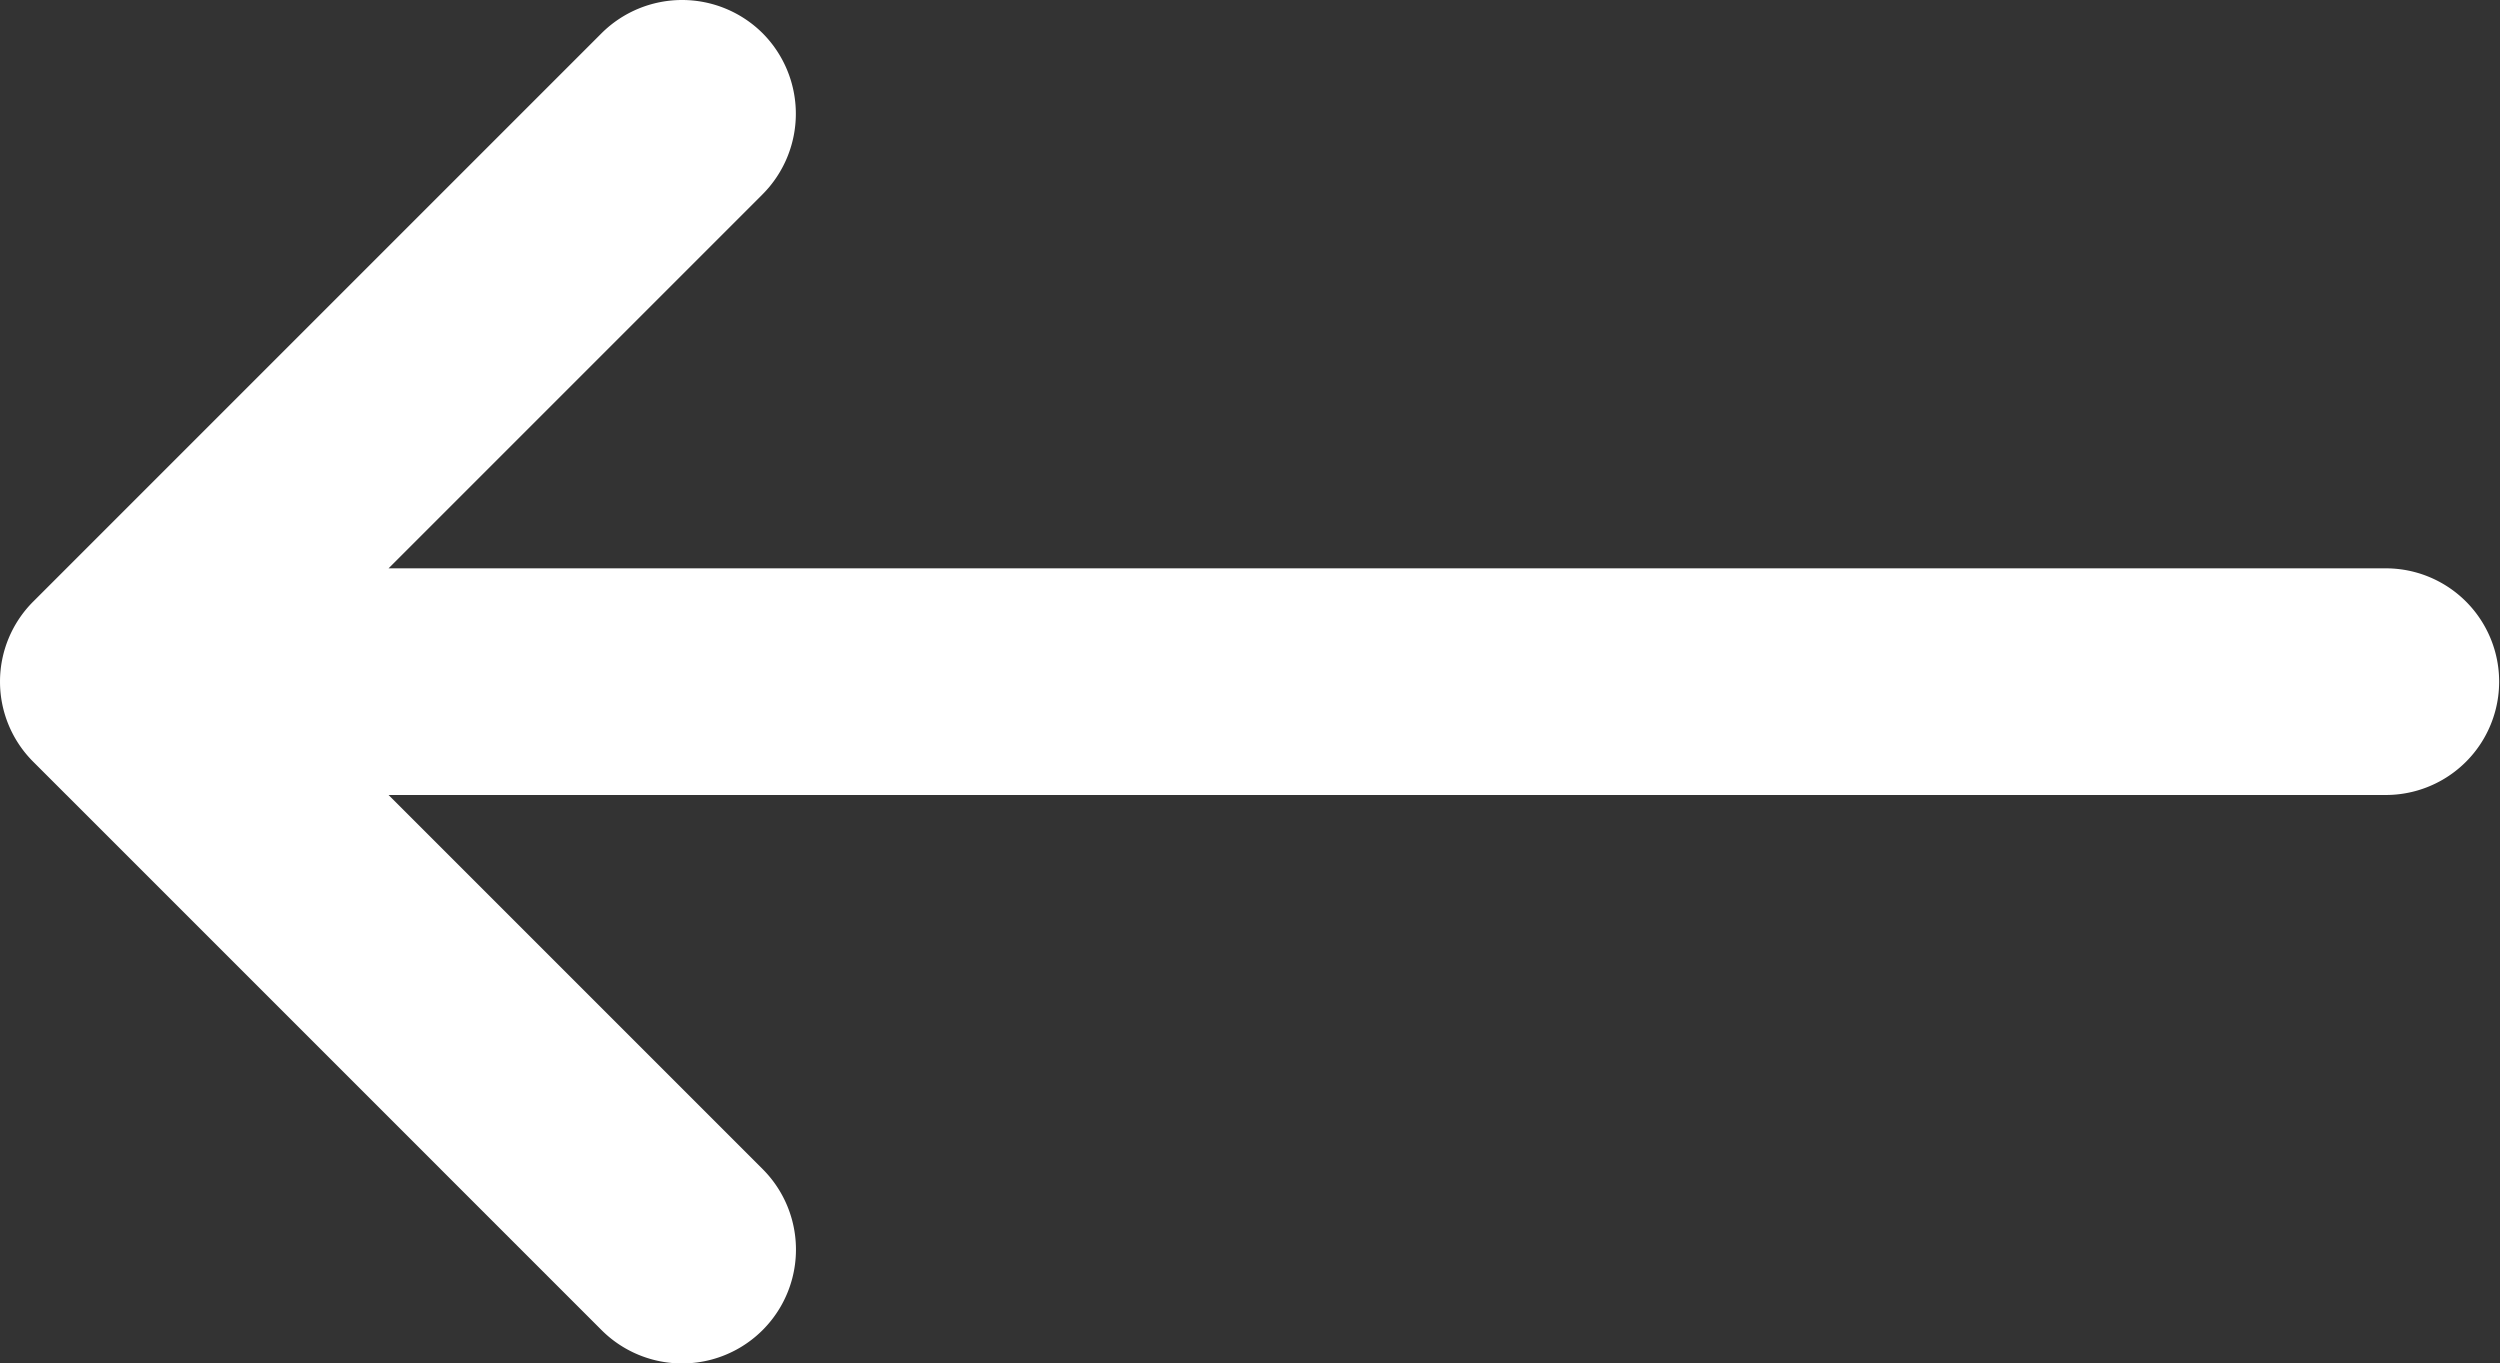
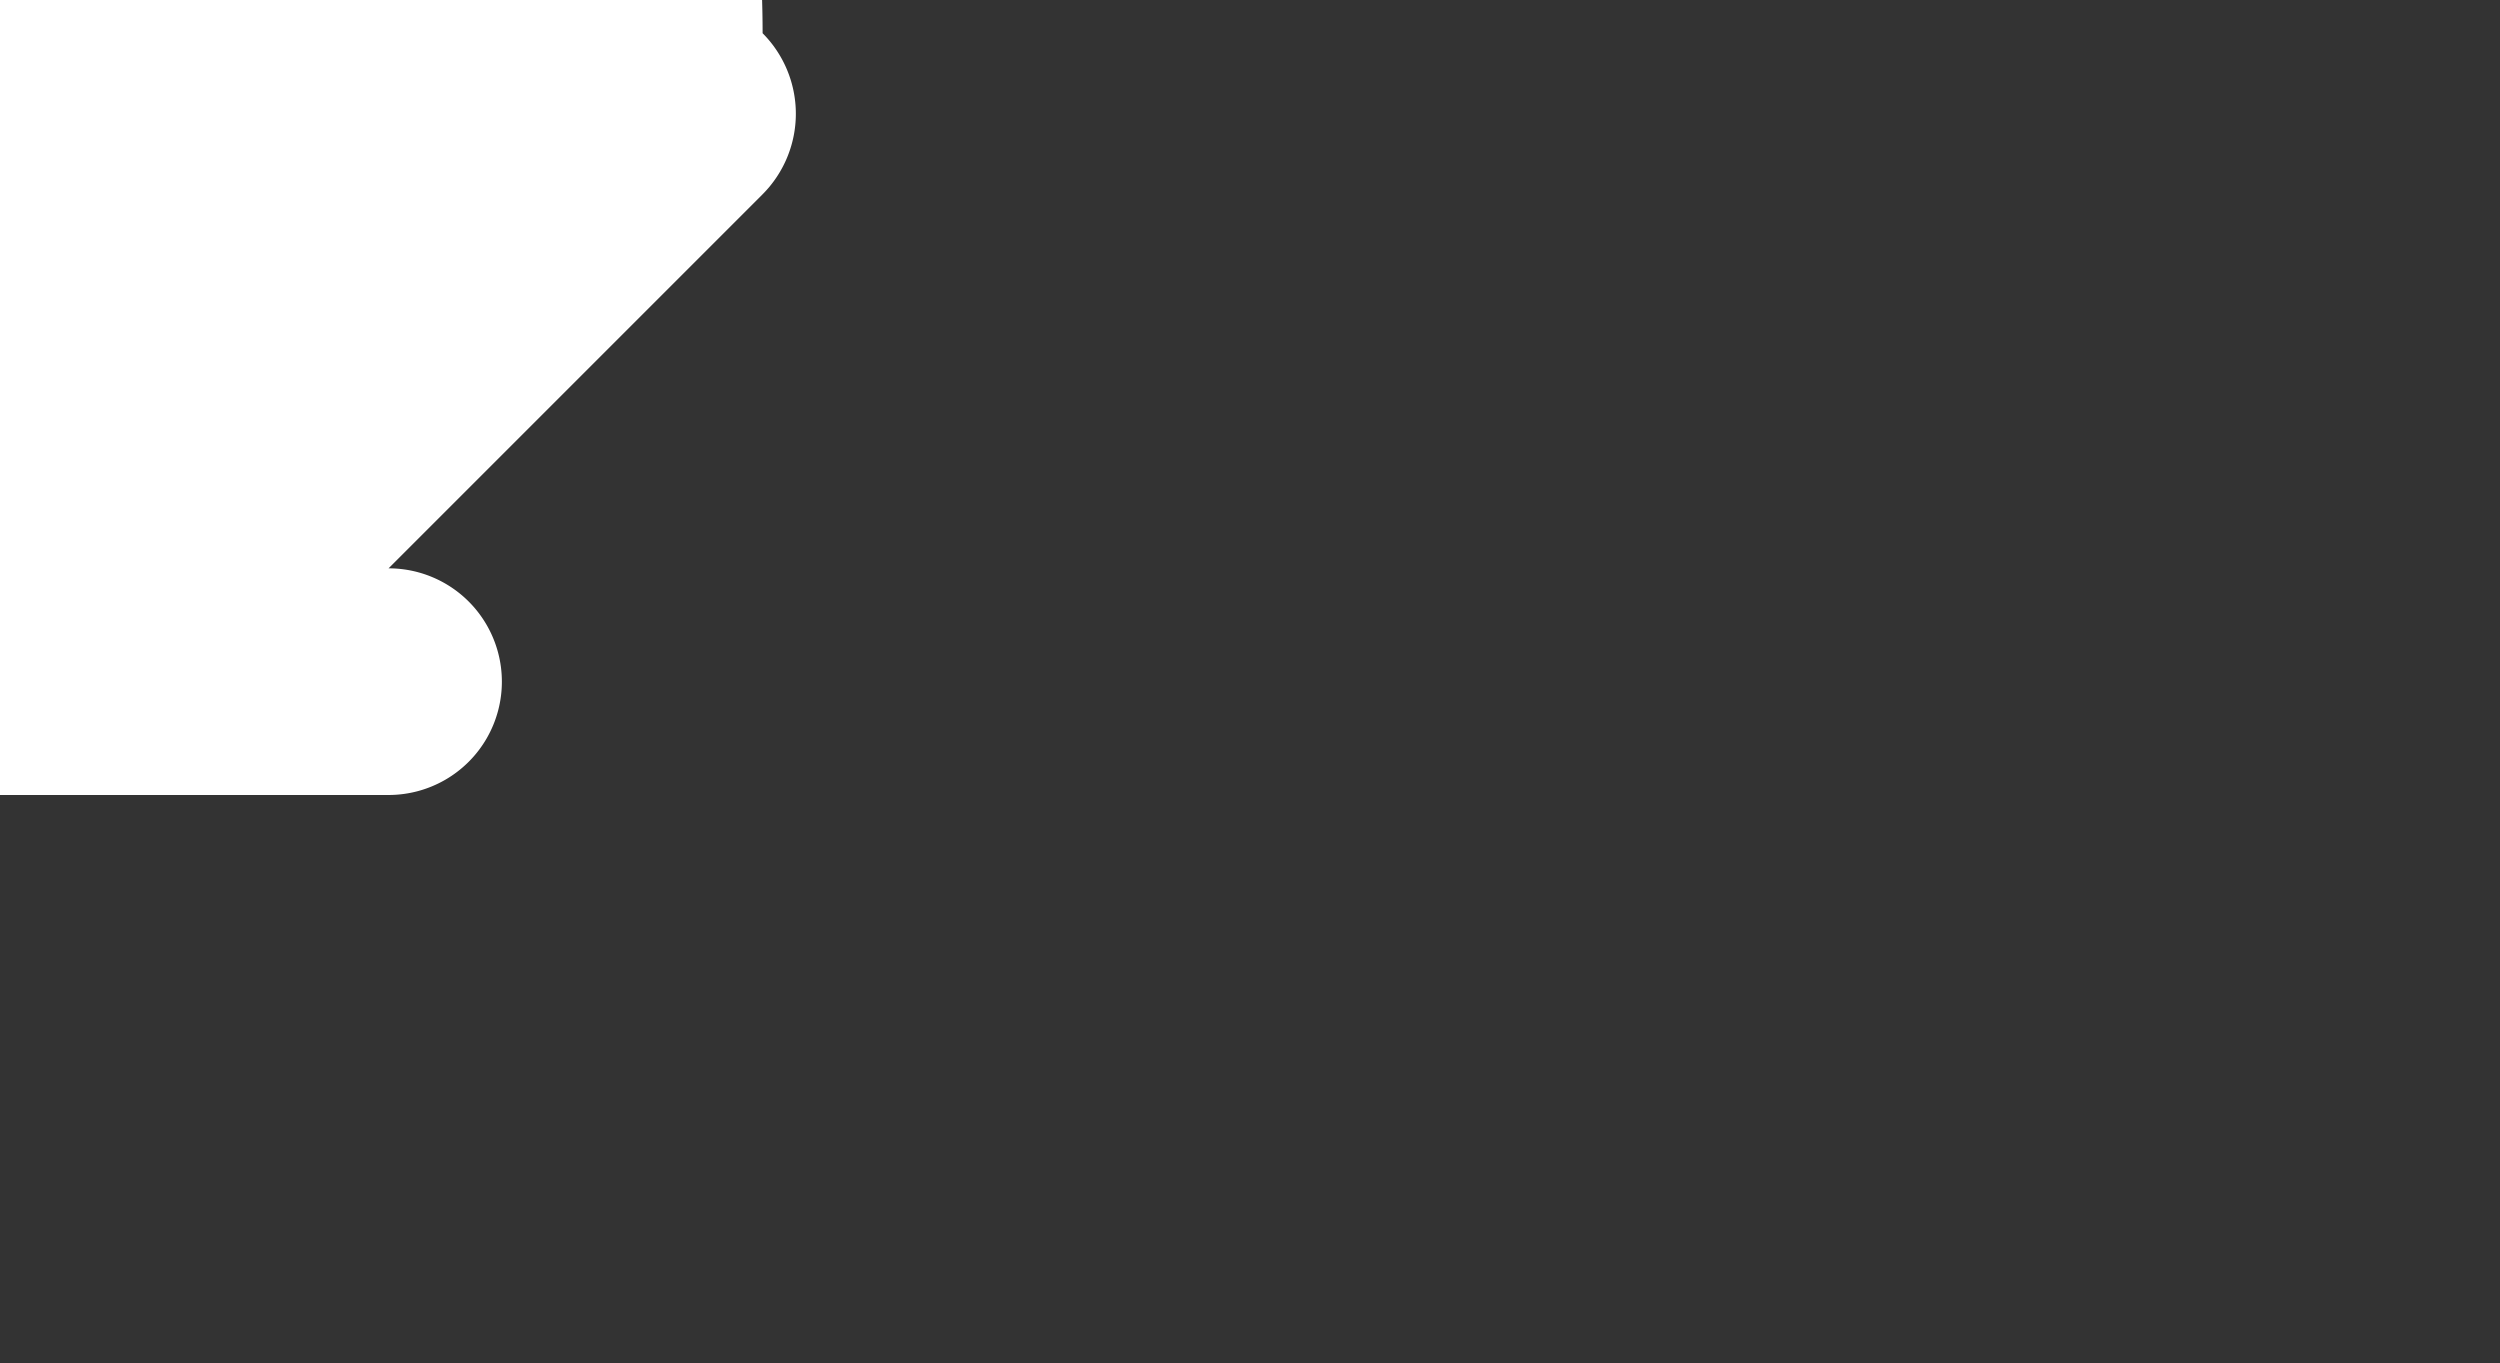
<svg xmlns="http://www.w3.org/2000/svg" width="29.34" height="16" viewBox="0 0 29.34 16">
  <rect x="0" y="0" width="29.34" height="16" fill="#333333" stroke="none" />
-   <path id="Path_275" data-name="Path 275" d="M1525.28,2004.39a1.34,1.34,0,0,1,0,1.89l-4.39,4.39h23.44a1.33,1.33,0,1,1,0,2.66h-23.44l4.39,4.39a1.336,1.336,0,0,1-1.89,1.89l-6.67-6.67a1.328,1.328,0,0,1,0-1.88l6.67-6.67A1.34,1.34,0,0,1,1525.28,2004.39Z" transform="translate(-1516.33 -2004)" fill="#fff" fill-rule="evenodd" />
+   <path id="Path_275" data-name="Path 275" d="M1525.28,2004.39a1.34,1.34,0,0,1,0,1.89l-4.39,4.39a1.33,1.33,0,1,1,0,2.66h-23.44l4.39,4.39a1.336,1.336,0,0,1-1.89,1.89l-6.67-6.67a1.328,1.328,0,0,1,0-1.88l6.67-6.67A1.34,1.34,0,0,1,1525.28,2004.39Z" transform="translate(-1516.33 -2004)" fill="#fff" fill-rule="evenodd" />
</svg>